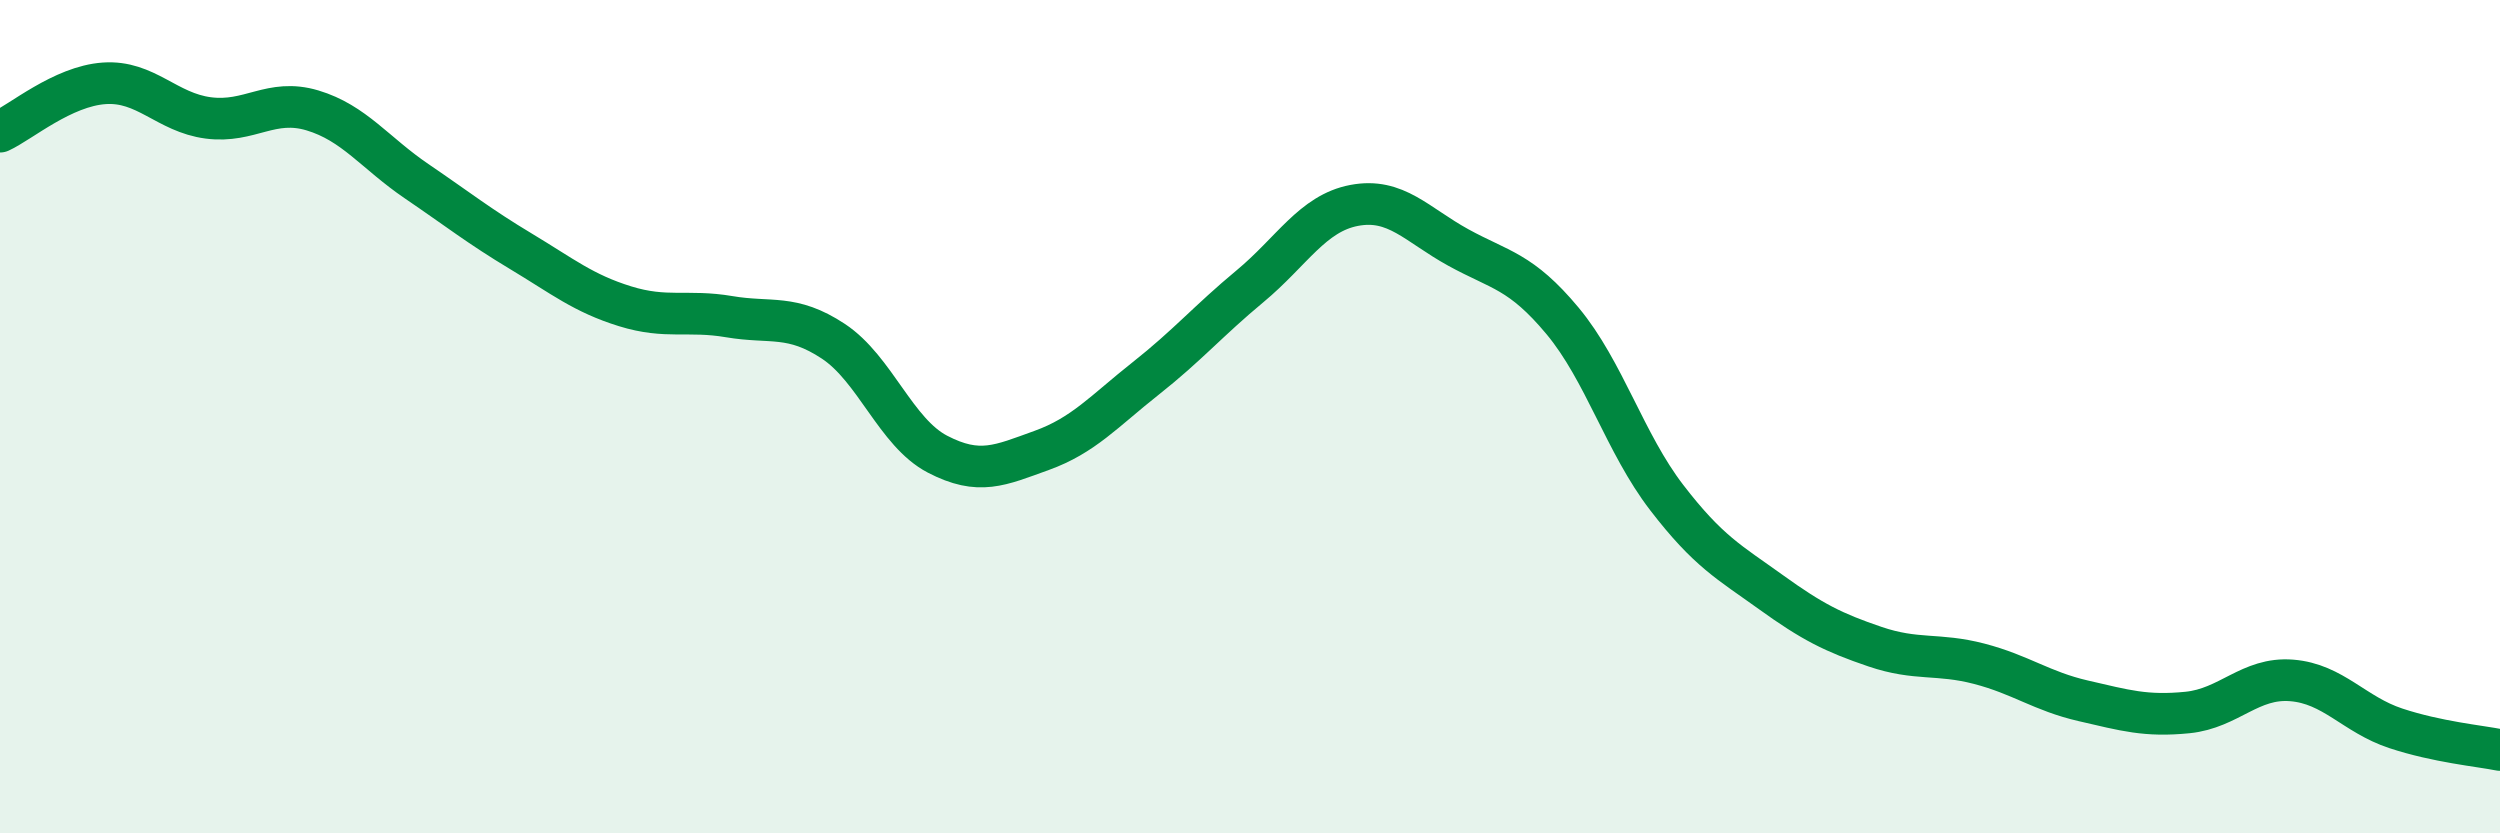
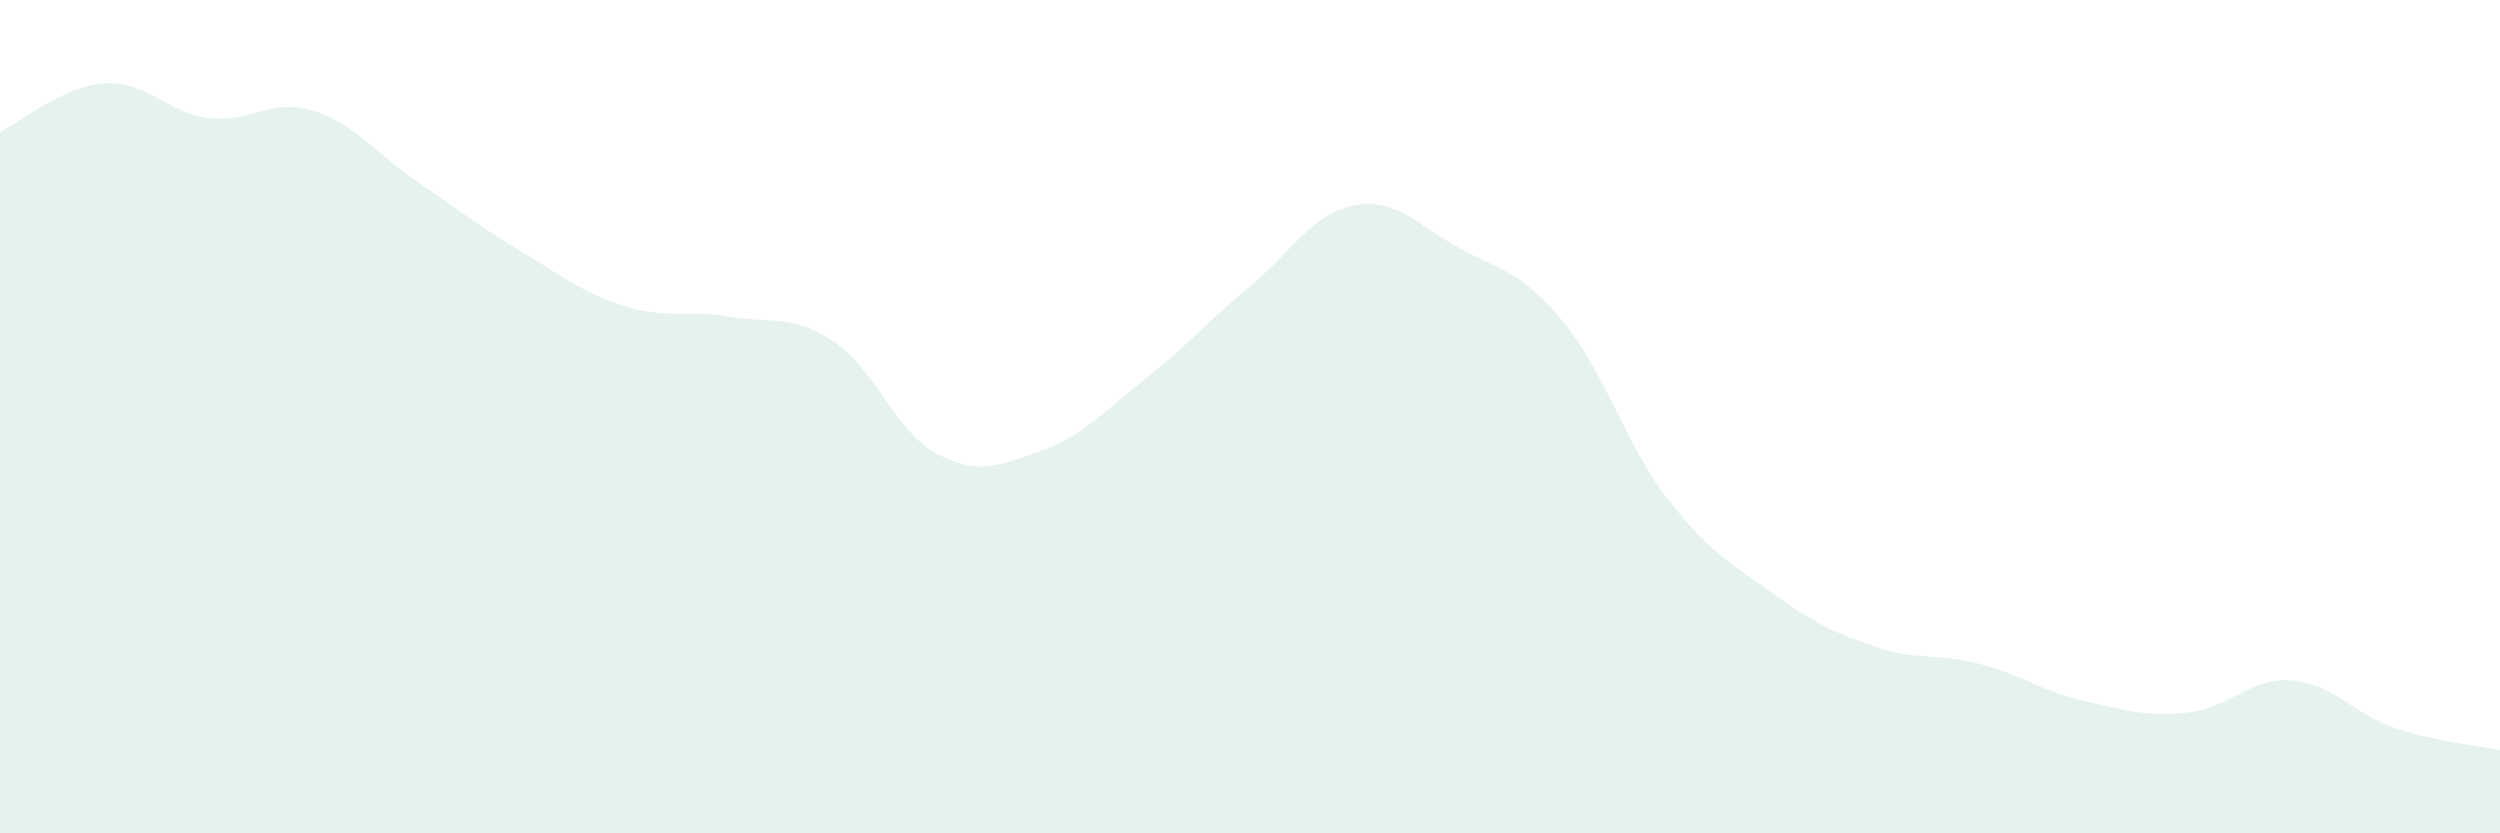
<svg xmlns="http://www.w3.org/2000/svg" width="60" height="20" viewBox="0 0 60 20">
  <path d="M 0,3.16 C 0.5,2.93 1.5,2.07 2.5,2 C 3.5,1.93 4,2.7 5,2.83 C 6,2.96 6.5,2.35 7.5,2.65 C 8.5,2.95 9,3.67 10,4.35 C 11,5.03 11.5,5.43 12.5,6.03 C 13.5,6.63 14,7.04 15,7.35 C 16,7.66 16.5,7.43 17.5,7.6 C 18.5,7.77 19,7.53 20,8.19 C 21,8.85 21.5,10.38 22.5,10.9 C 23.5,11.42 24,11.17 25,10.81 C 26,10.45 26.5,9.87 27.5,9.08 C 28.5,8.29 29,7.7 30,6.87 C 31,6.04 31.5,5.12 32.5,4.93 C 33.5,4.74 34,5.39 35,5.94 C 36,6.49 36.5,6.5 37.5,7.7 C 38.5,8.9 39,10.64 40,11.94 C 41,13.24 41.5,13.49 42.5,14.21 C 43.5,14.93 44,15.18 45,15.52 C 46,15.86 46.5,15.67 47.5,15.93 C 48.5,16.19 49,16.59 50,16.82 C 51,17.05 51.5,17.2 52.5,17.1 C 53.5,17 54,16.25 55,16.33 C 56,16.41 56.5,17.15 57.5,17.48 C 58.5,17.81 59.5,17.9 60,18L60 20L0 20Z" fill="#008740" opacity="0.1" stroke-linecap="round" stroke-linejoin="round" />
-   <path d="M 0,3.16 C 0.5,2.93 1.5,2.07 2.5,2 C 3.5,1.93 4,2.7 5,2.83 C 6,2.96 6.5,2.35 7.5,2.65 C 8.5,2.95 9,3.67 10,4.35 C 11,5.03 11.5,5.43 12.5,6.03 C 13.5,6.63 14,7.04 15,7.35 C 16,7.66 16.5,7.43 17.5,7.6 C 18.5,7.77 19,7.53 20,8.19 C 21,8.85 21.5,10.38 22.5,10.9 C 23.5,11.42 24,11.17 25,10.81 C 26,10.45 26.5,9.87 27.5,9.08 C 28.5,8.29 29,7.7 30,6.87 C 31,6.04 31.5,5.12 32.5,4.93 C 33.5,4.74 34,5.39 35,5.94 C 36,6.49 36.5,6.5 37.5,7.7 C 38.5,8.9 39,10.64 40,11.94 C 41,13.24 41.5,13.49 42.5,14.21 C 43.5,14.93 44,15.18 45,15.52 C 46,15.86 46.5,15.67 47.5,15.93 C 48.5,16.19 49,16.59 50,16.82 C 51,17.05 51.5,17.2 52.5,17.1 C 53.5,17 54,16.25 55,16.33 C 56,16.41 56.5,17.15 57.5,17.48 C 58.5,17.81 59.5,17.9 60,18" stroke="#008740" stroke-width="1" fill="none" stroke-linecap="round" stroke-linejoin="round" />
</svg>